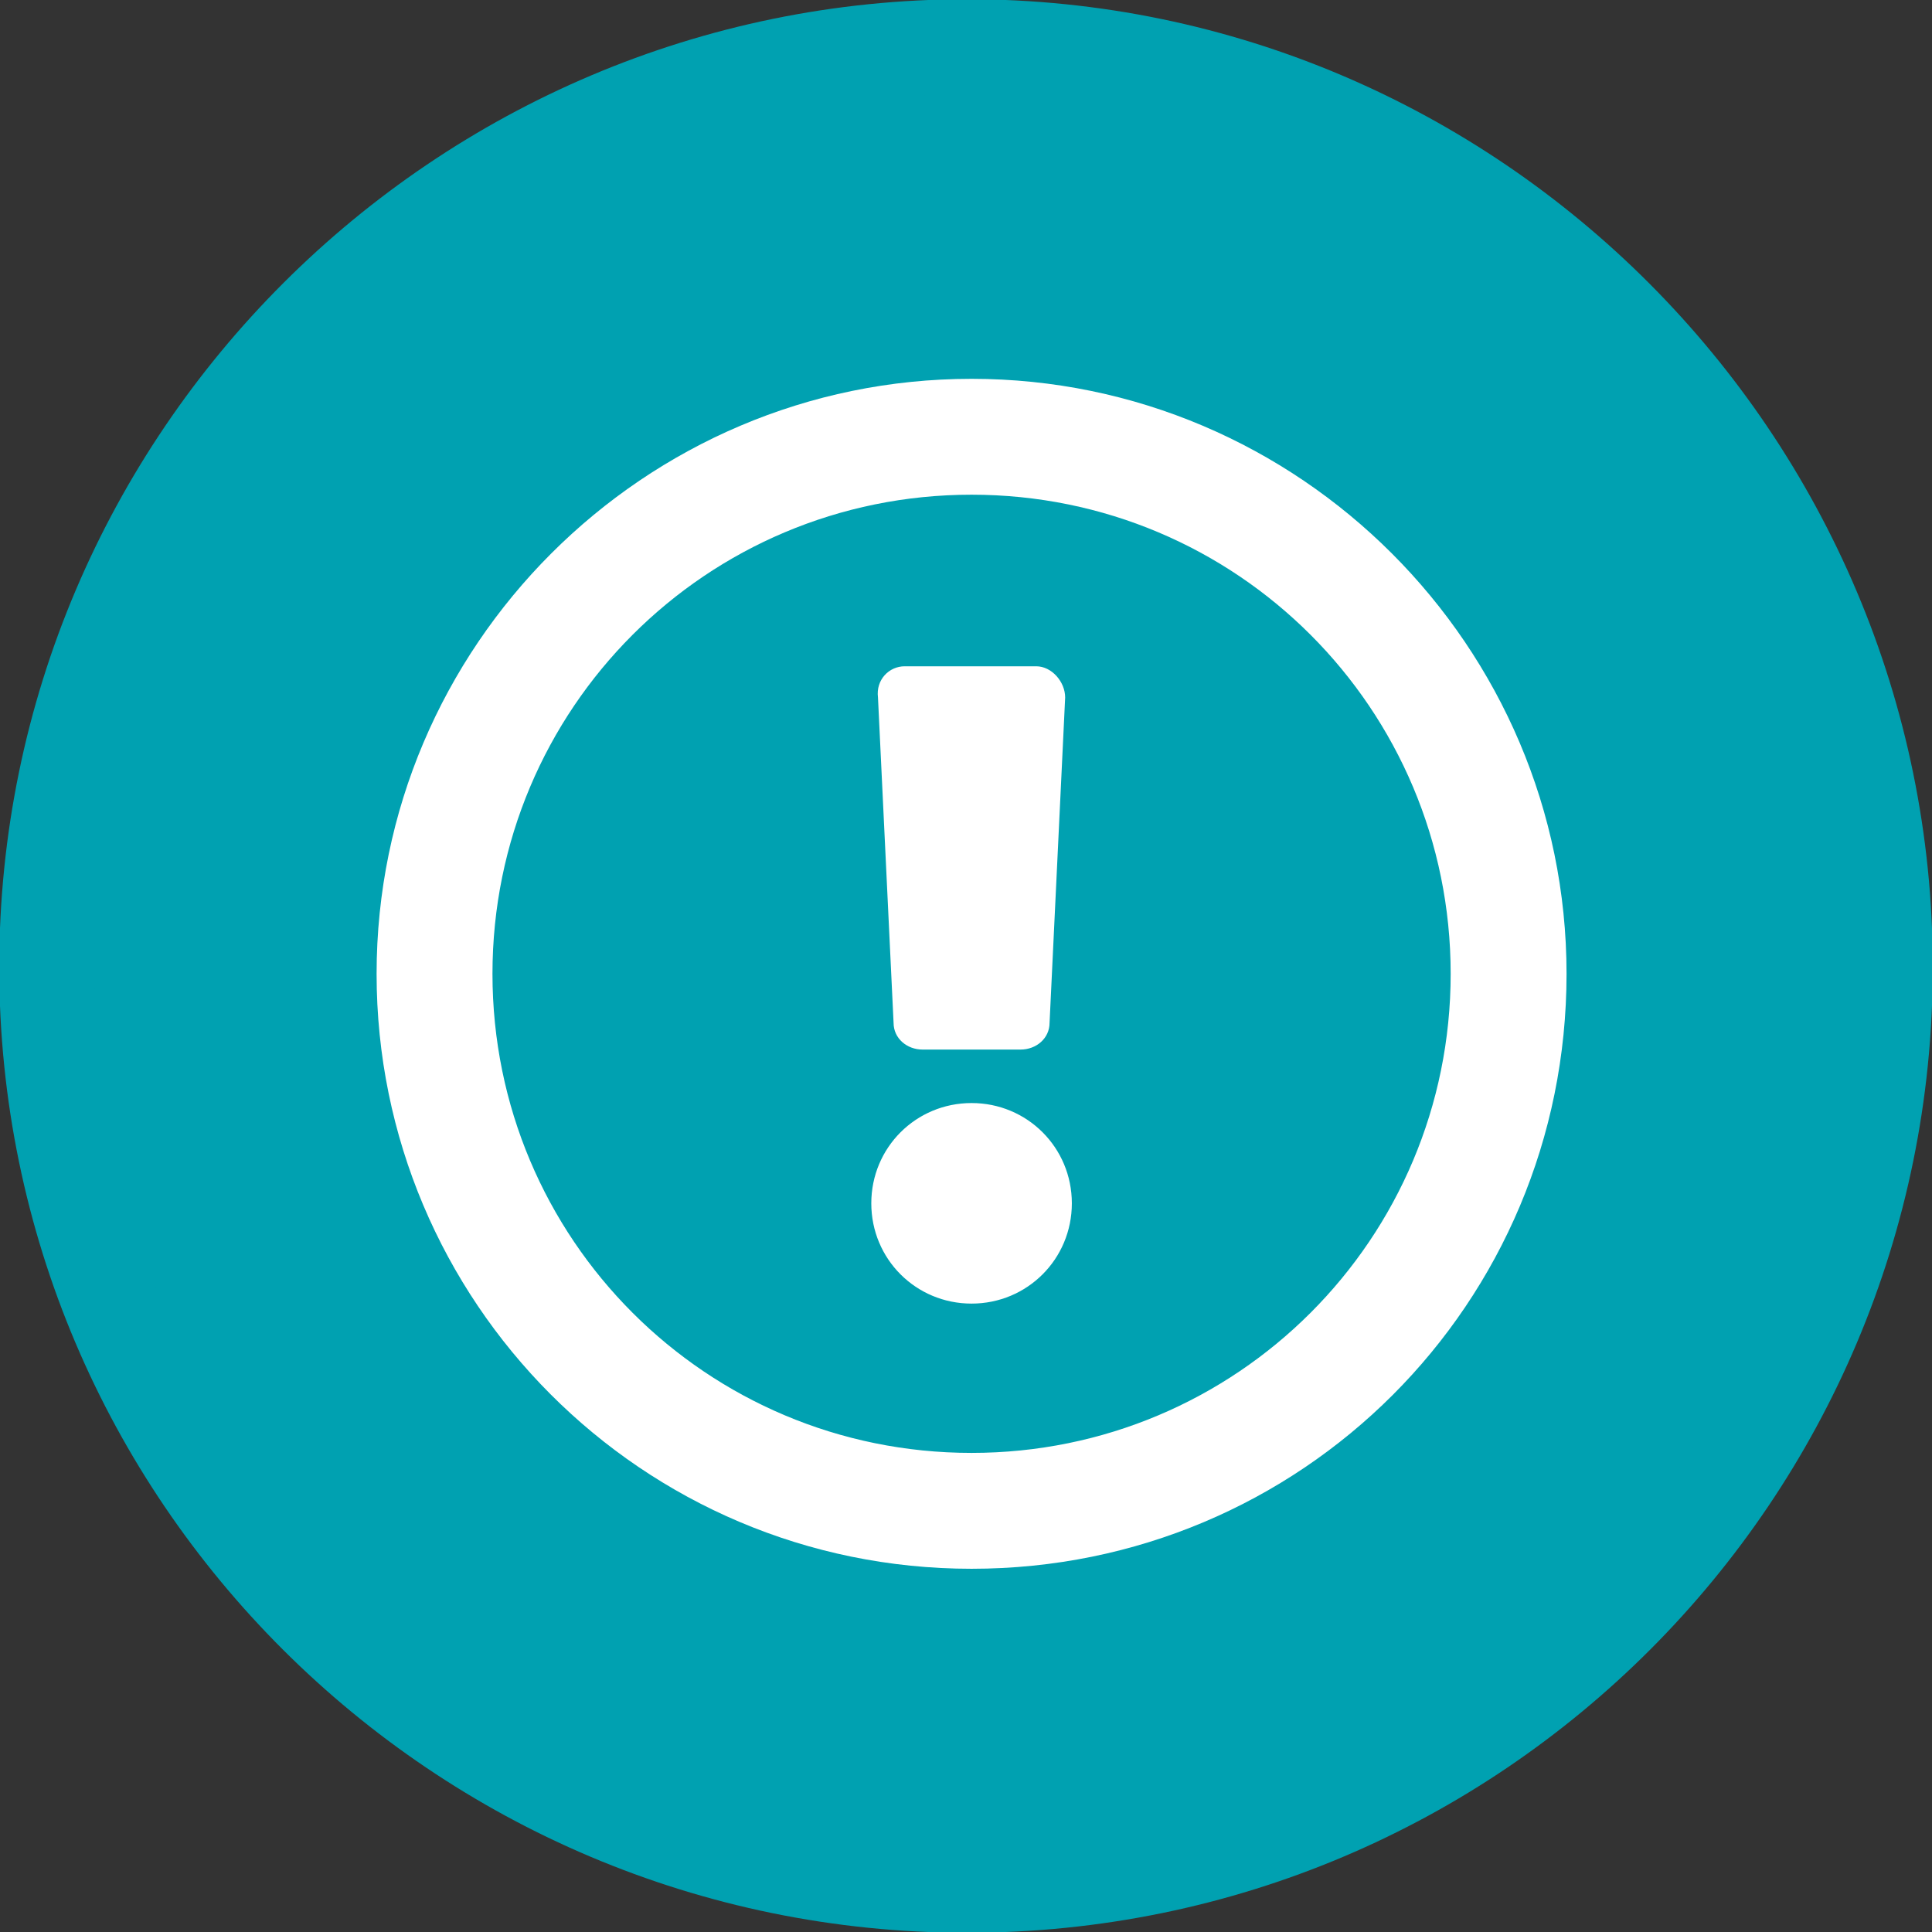
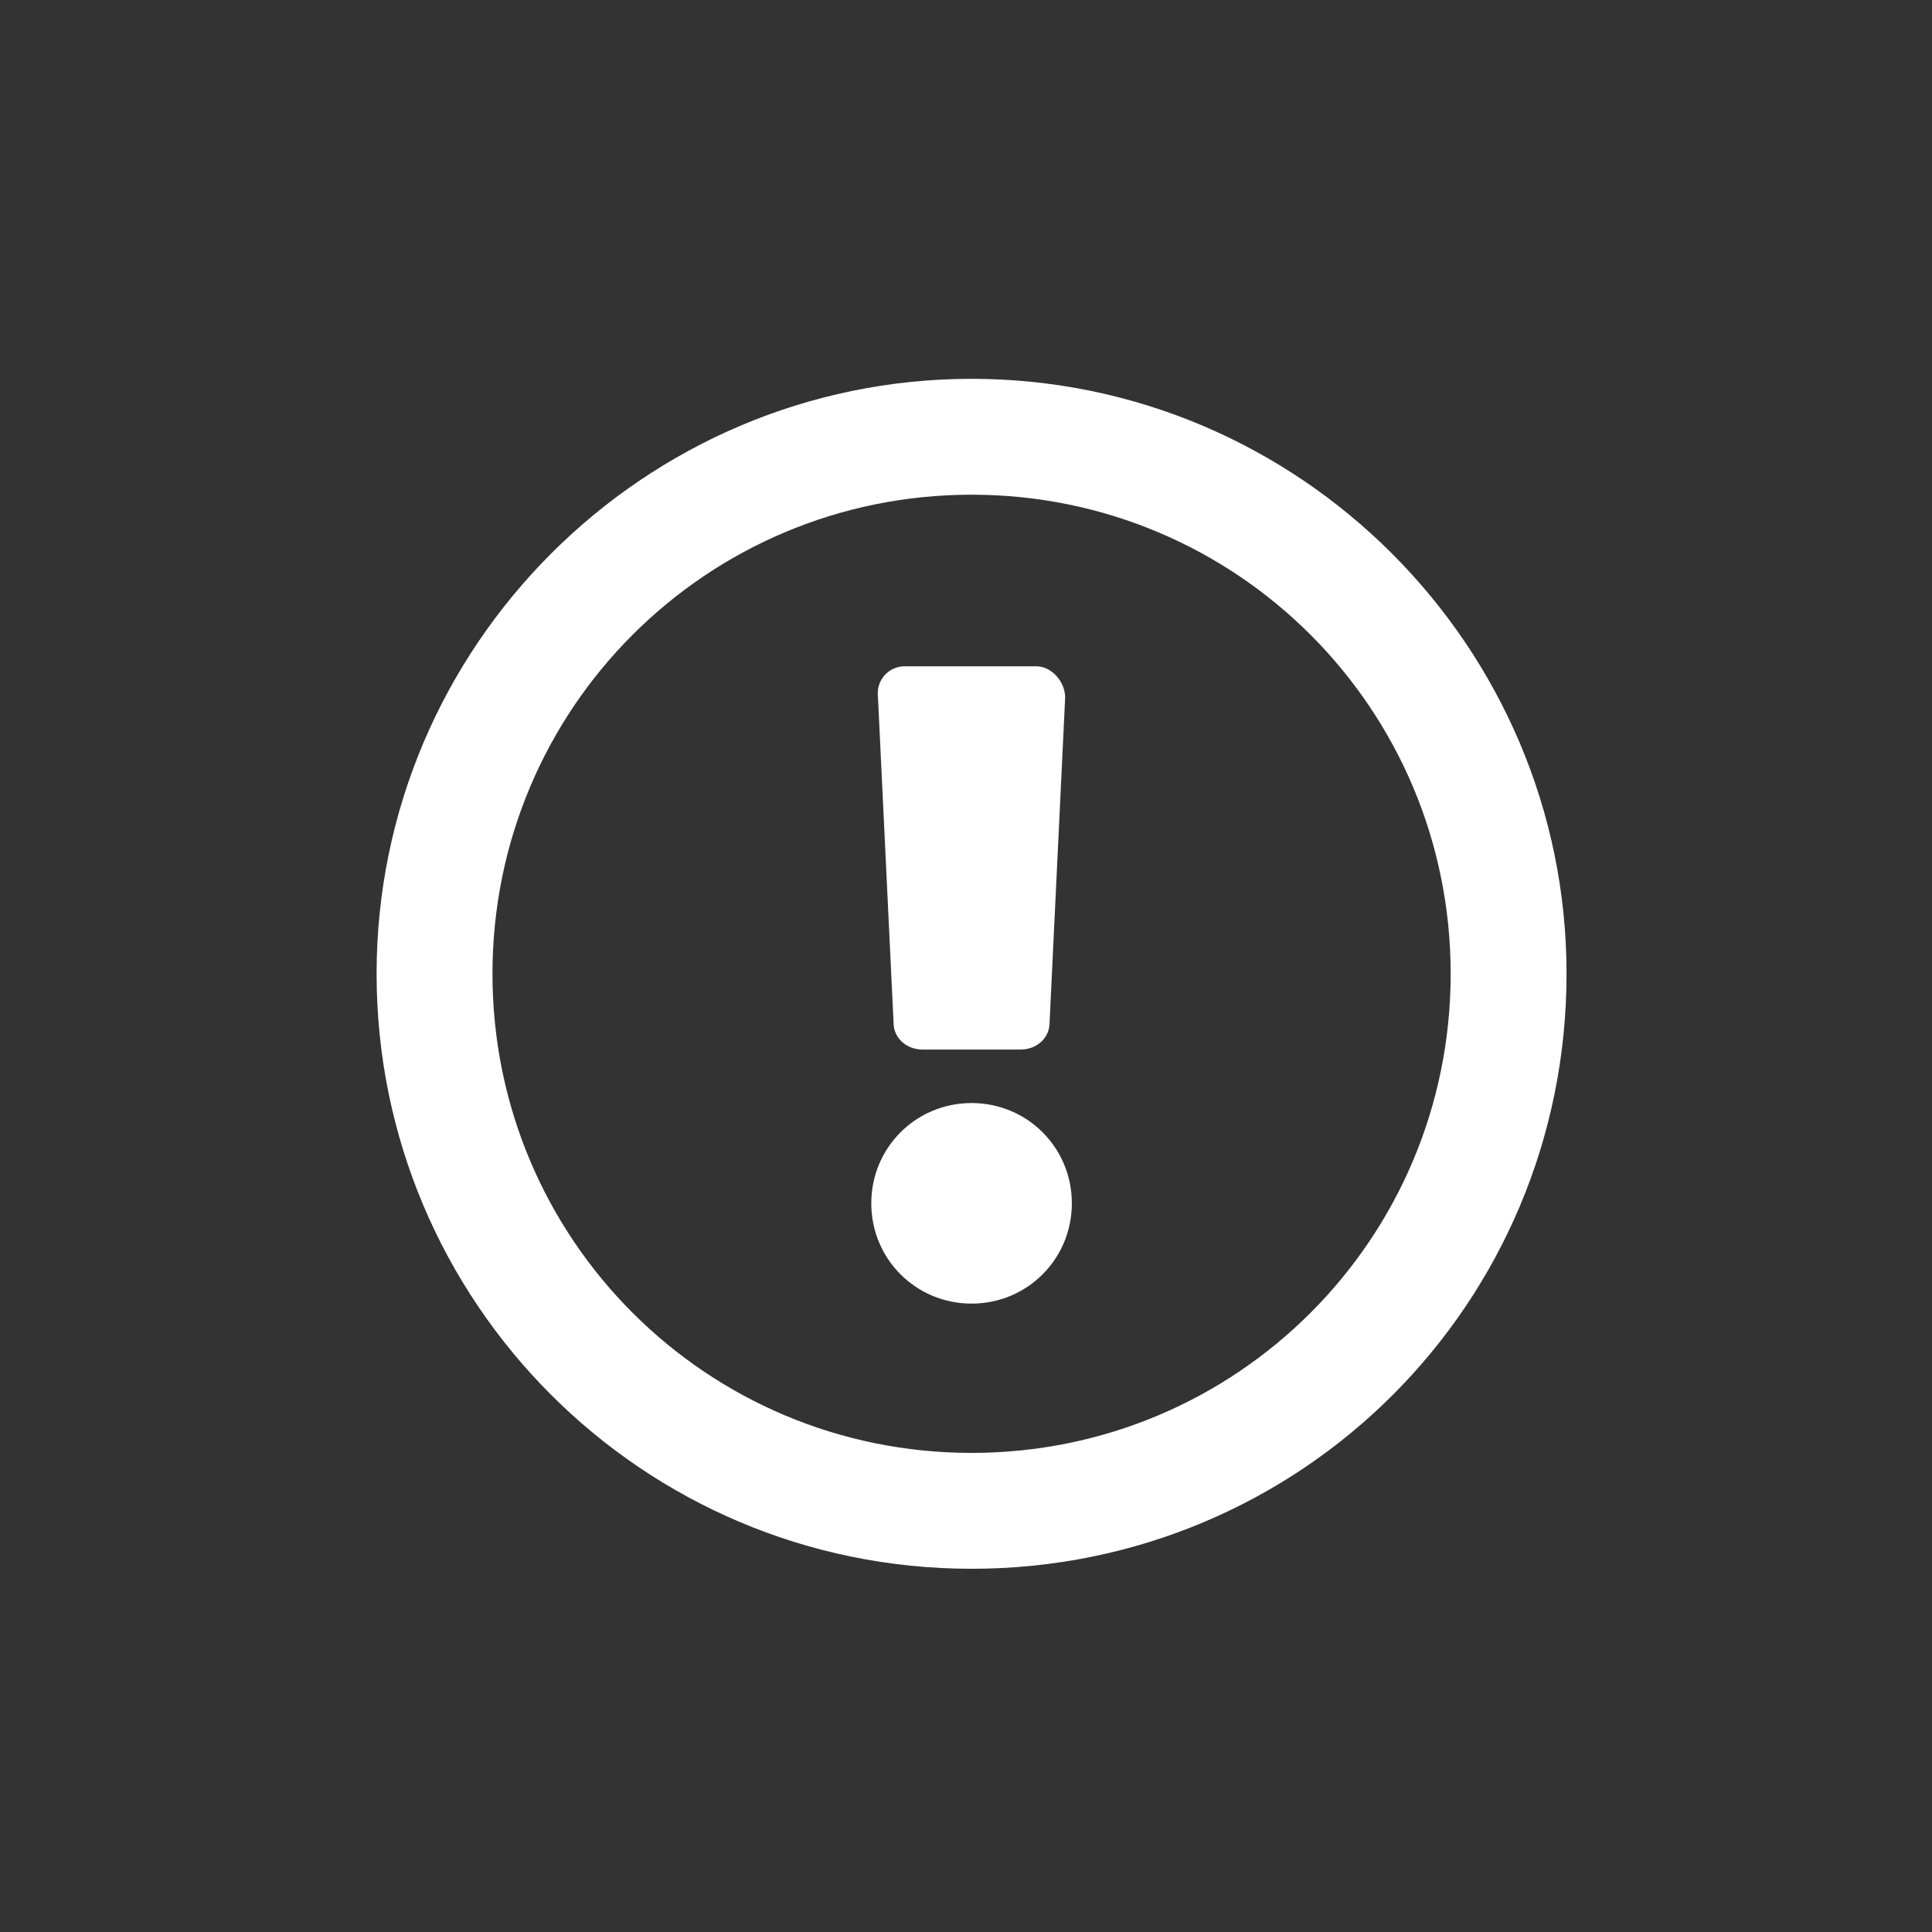
<svg xmlns="http://www.w3.org/2000/svg" version="1.1" id="Layer_1" x="0px" y="0px" viewBox="0 0 86.7 86.7" style="enable-background:new 0 0 86.7 86.7;" xml:space="preserve">
  <rect x="0" y="0" width="86.7" height="86.7" fill="#333333" stroke="none" />
  <style type="text/css">
	.st0{fill:#00A1B1;stroke:#00A1B1;stroke-width:4.27;}
	.st1{fill:#FFFFFF;}
</style>
  <title>Asset 1</title>
  <g>
    <g id="Layer_1-2">
-       <path class="st0" d="M43.4,84.6c22.8,0,41.2-18.5,41.2-41.2S66.1,2.1,43.4,2.1S2.1,20.6,2.1,43.4l0,0    C2.1,66.1,20.6,84.6,43.4,84.6z" />
-     </g>
+       </g>
  </g>
  <path class="st1" d="M43.6,17C28.9,17,16.9,29,16.9,43.7c0,14.7,11.9,26.7,26.7,26.7s26.7-11.9,26.7-26.7C70.3,29,58.3,17,43.6,17z   M43.6,65.2c-11.9,0-21.5-9.6-21.5-21.5c0-11.9,9.6-21.5,21.5-21.5c11.9,0,21.5,9.6,21.5,21.5C65.1,55.6,55.5,65.2,43.6,65.2z   M48.1,54c0,2.5-2,4.5-4.5,4.5c-2.5,0-4.5-2-4.5-4.5c0-2.5,2-4.5,4.5-4.5C46.1,49.5,48.1,51.5,48.1,54z M39.4,31.3l0.7,14.6  c0,0.7,0.6,1.2,1.3,1.2h4.4c0.7,0,1.3-0.5,1.3-1.2l0.7-14.6c0-0.7-0.6-1.4-1.3-1.4h-5.9C39.9,29.9,39.3,30.5,39.4,31.3z" />
</svg>